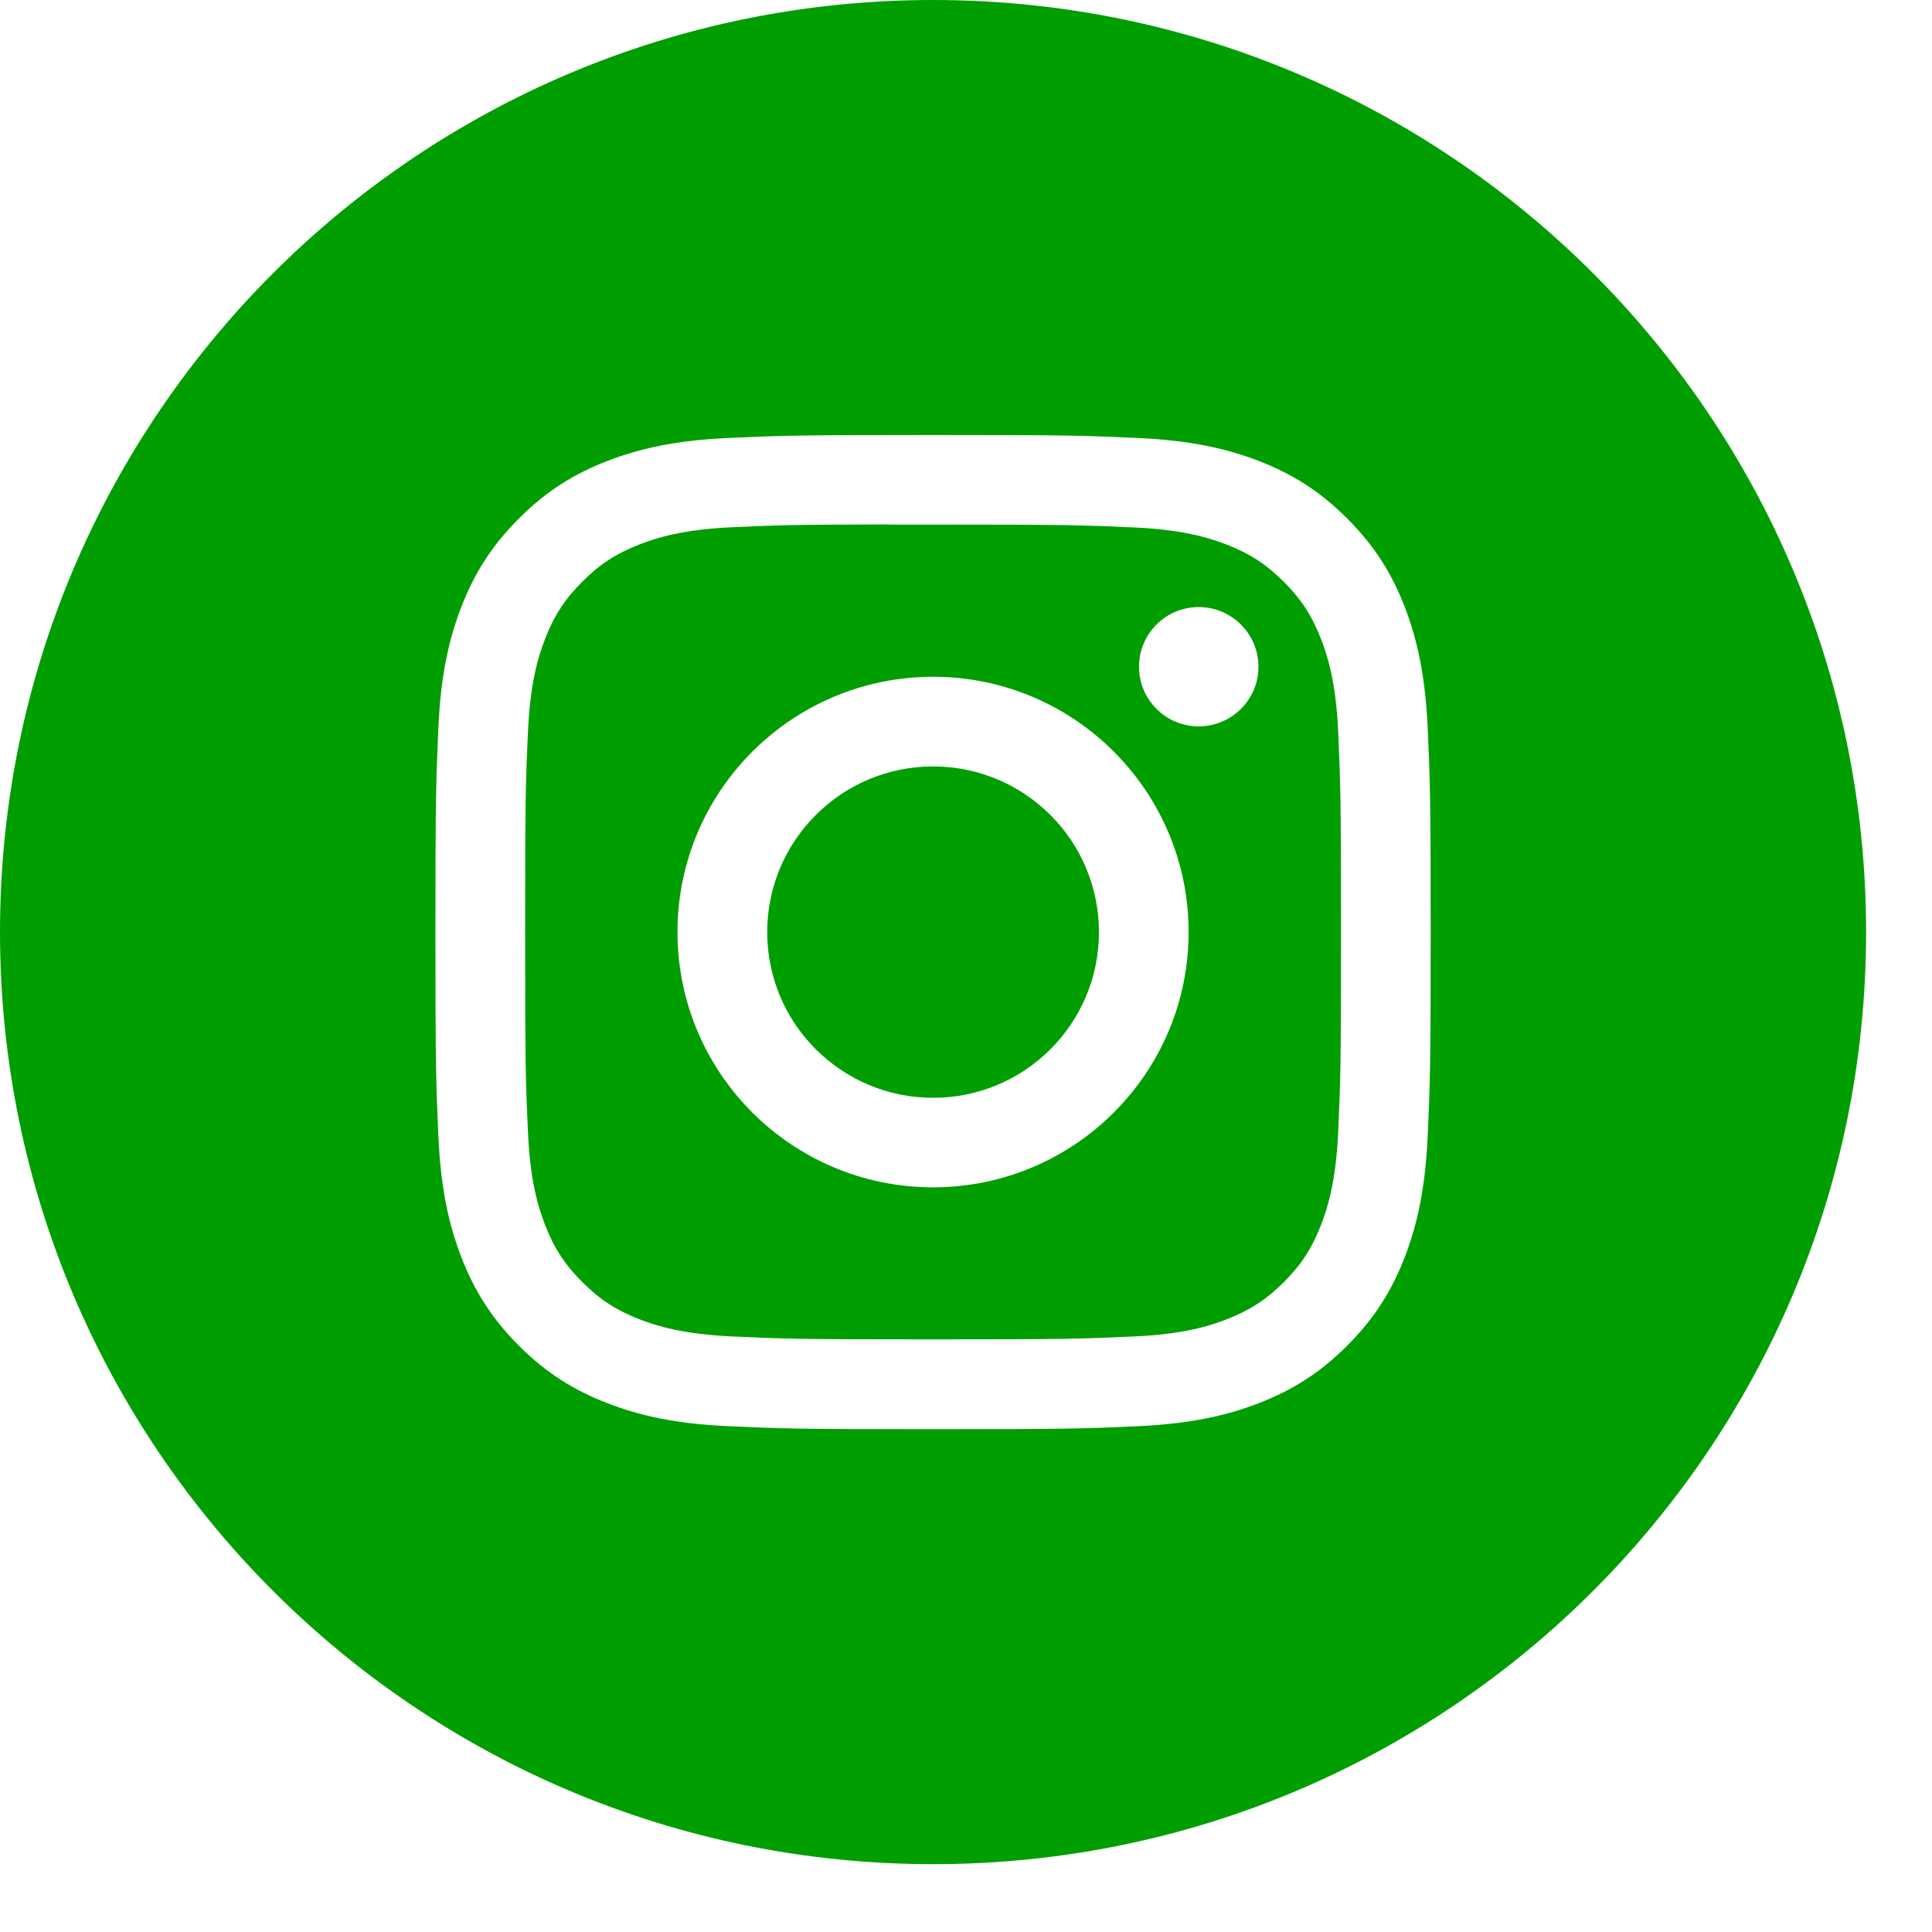
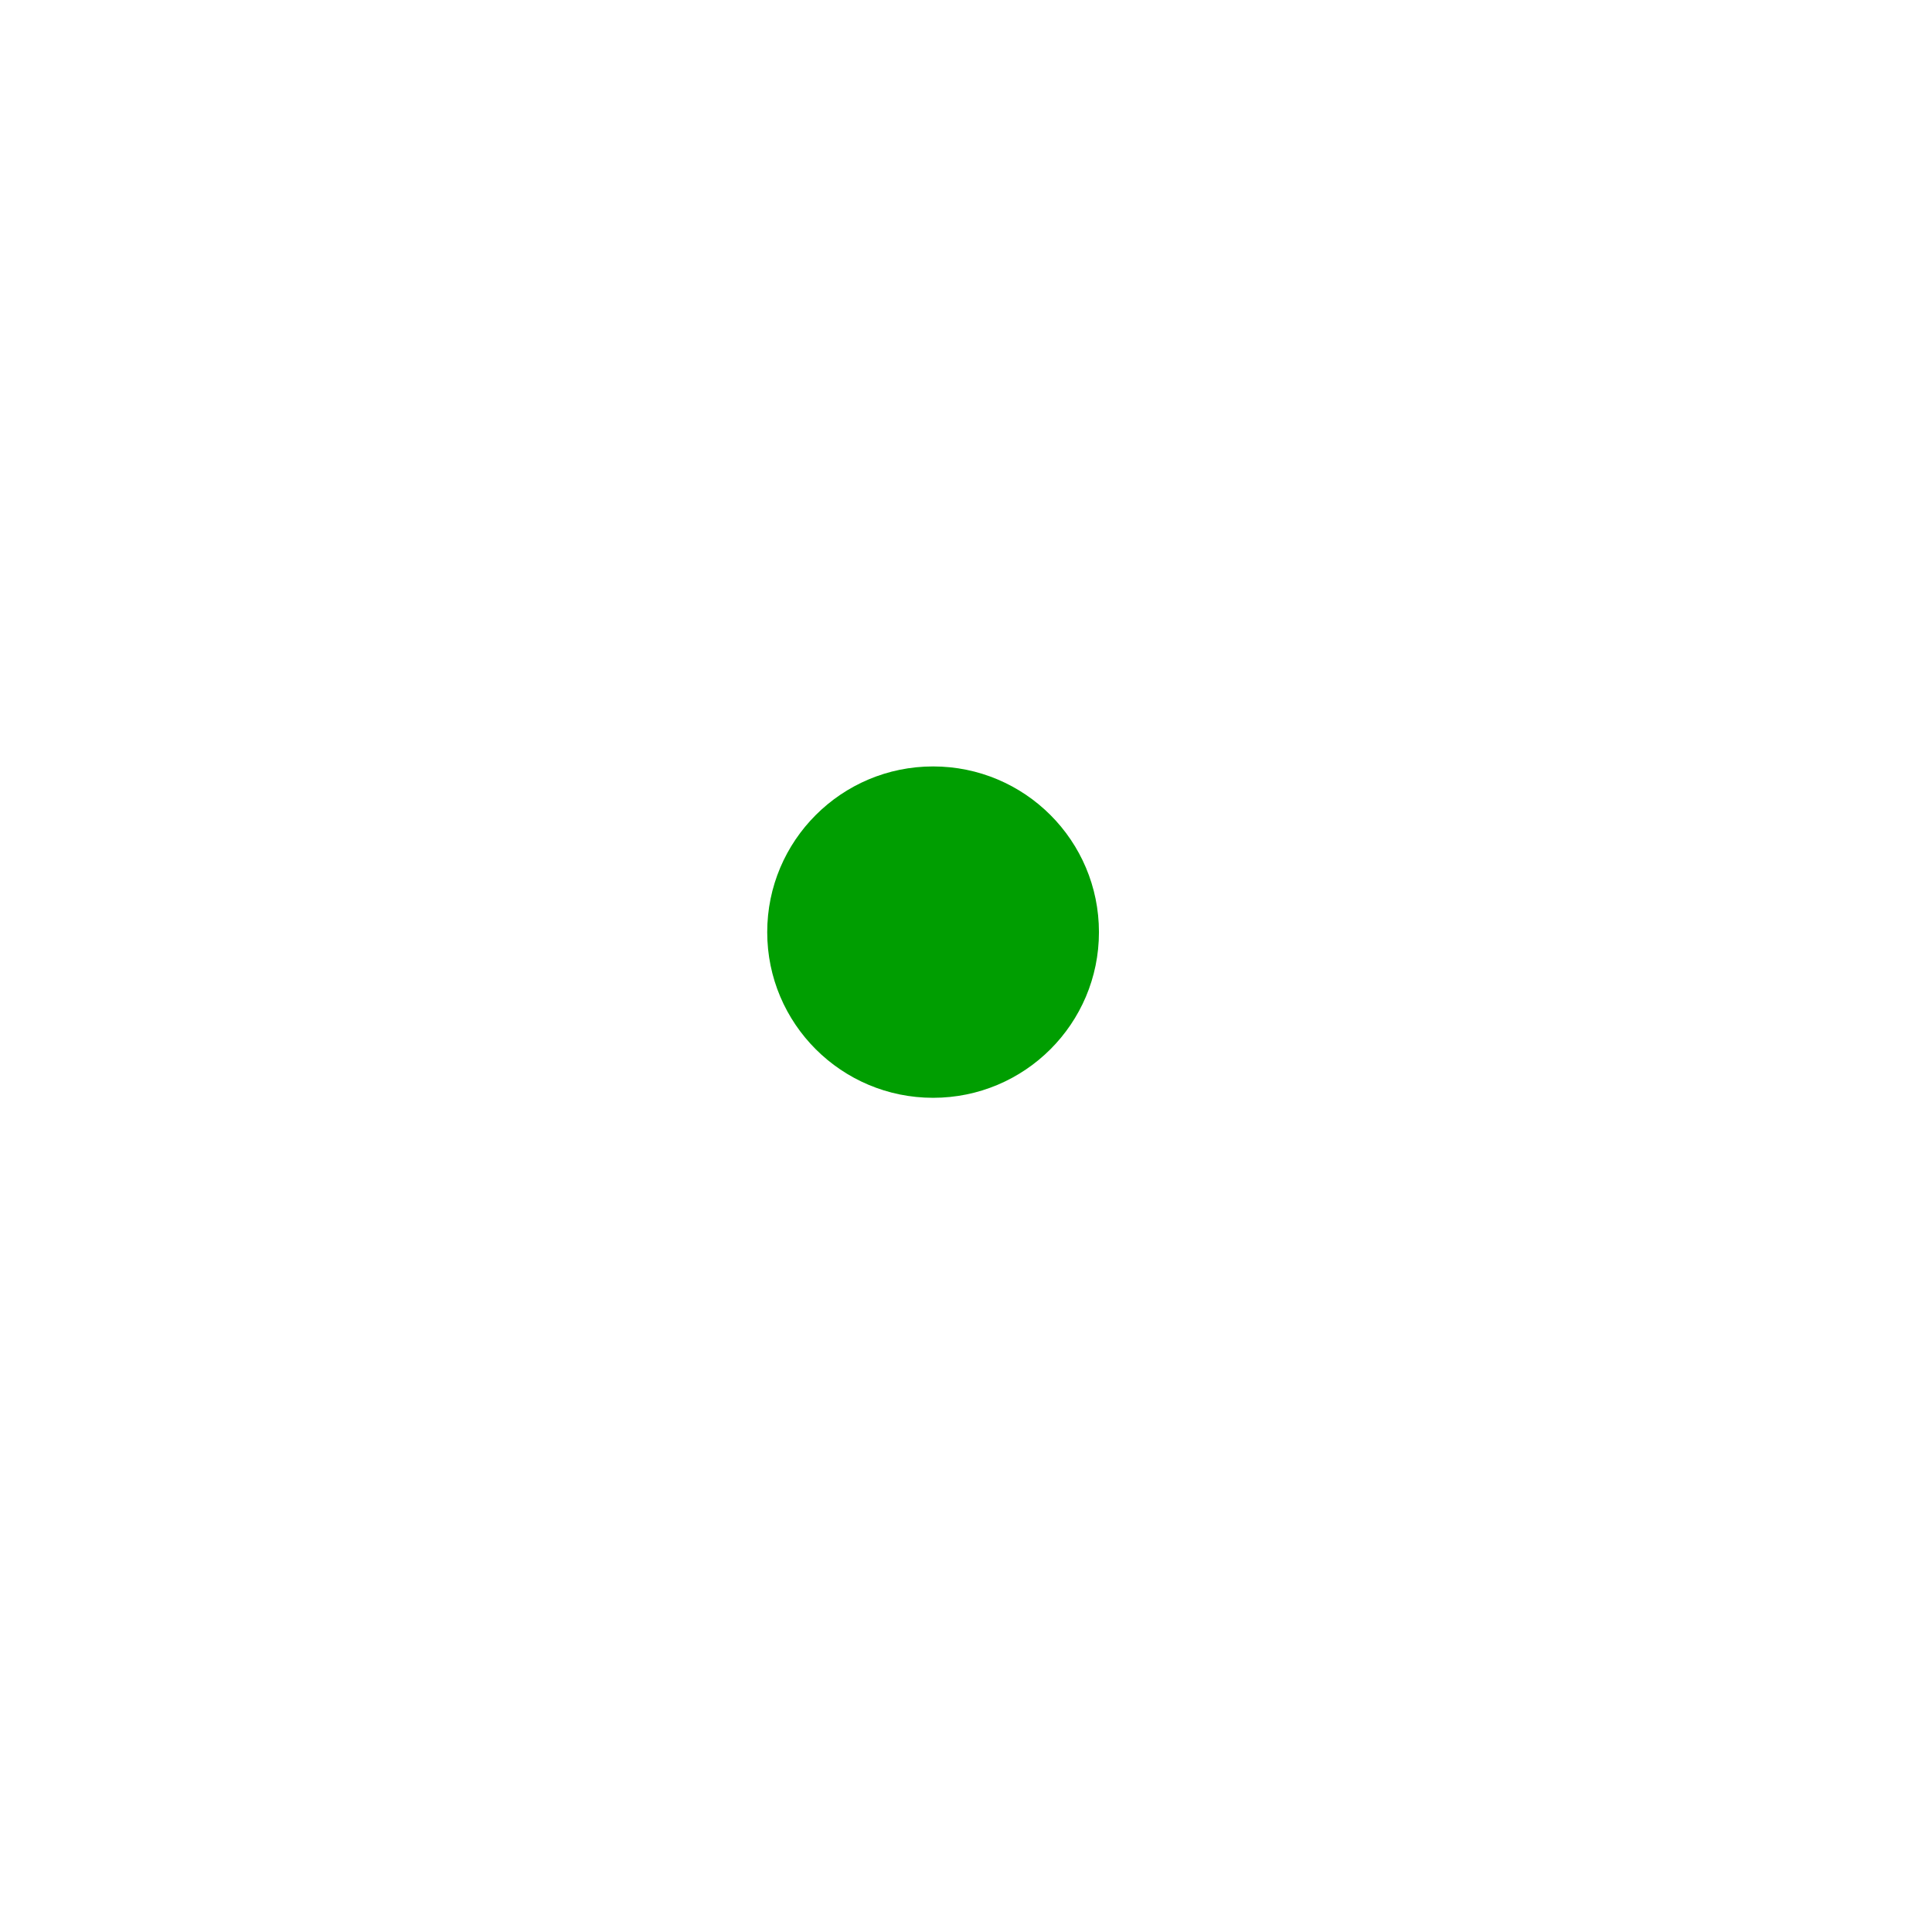
<svg xmlns="http://www.w3.org/2000/svg" width="27" height="27" viewBox="0 0 27 27" fill="none">
-   <path fill-rule="evenodd" clip-rule="evenodd" d="M13.04 0C5.838 0 0 5.832 0 13.026C0 20.22 5.838 26.052 13.04 26.052C20.241 26.052 26.079 20.22 26.079 13.026C26.079 5.832 20.241 0 13.04 0ZM10.173 6.121C10.915 6.087 11.152 6.079 13.04 6.079H13.038C14.928 6.079 15.164 6.087 15.905 6.121C16.646 6.155 17.151 6.272 17.595 6.443C18.053 6.621 18.439 6.858 18.826 7.245C19.213 7.631 19.451 8.018 19.629 8.475C19.8 8.917 19.917 9.422 19.952 10.161C19.985 10.902 19.994 11.139 19.994 13.026C19.994 14.913 19.985 15.149 19.952 15.89C19.917 16.629 19.8 17.134 19.629 17.576C19.451 18.033 19.213 18.42 18.826 18.807C18.44 19.193 18.053 19.431 17.595 19.608C17.153 19.78 16.647 19.897 15.906 19.931C15.165 19.965 14.928 19.973 13.04 19.973C11.151 19.973 10.914 19.965 10.172 19.931C9.432 19.897 8.926 19.78 8.484 19.608C8.027 19.431 7.639 19.193 7.252 18.807C6.866 18.42 6.628 18.033 6.45 17.576C6.278 17.134 6.161 16.629 6.127 15.89C6.094 15.149 6.085 14.913 6.085 13.026C6.085 11.139 6.094 10.902 6.127 10.161C6.16 9.422 6.278 8.917 6.45 8.475C6.628 8.018 6.866 7.631 7.253 7.245C7.639 6.858 8.027 6.621 8.485 6.443C8.927 6.272 9.432 6.155 10.173 6.121Z" fill="#009E01" />
-   <path fill-rule="evenodd" clip-rule="evenodd" d="M12.416 7.331C12.537 7.331 12.668 7.331 12.808 7.331L13.04 7.331C14.897 7.331 15.117 7.338 15.85 7.371C16.528 7.402 16.896 7.515 17.141 7.61C17.466 7.736 17.697 7.886 17.941 8.13C18.184 8.373 18.335 8.604 18.461 8.929C18.556 9.173 18.67 9.541 18.701 10.218C18.734 10.95 18.741 11.171 18.741 13.024C18.741 14.879 18.734 15.098 18.701 15.831C18.669 16.508 18.556 16.876 18.461 17.12C18.335 17.445 18.184 17.676 17.941 17.919C17.697 18.162 17.466 18.312 17.141 18.438C16.897 18.534 16.528 18.647 15.85 18.677C15.117 18.711 14.897 18.718 13.04 18.718C11.183 18.718 10.963 18.711 10.23 18.677C9.552 18.646 9.184 18.533 8.938 18.438C8.614 18.312 8.382 18.162 8.139 17.918C7.895 17.675 7.744 17.444 7.618 17.12C7.523 16.875 7.409 16.508 7.379 15.83C7.345 15.098 7.339 14.878 7.339 13.023C7.339 11.168 7.345 10.949 7.379 10.216C7.41 9.539 7.523 9.171 7.618 8.927C7.744 8.602 7.895 8.371 8.139 8.128C8.382 7.884 8.614 7.734 8.938 7.608C9.183 7.512 9.552 7.399 10.23 7.368C10.871 7.339 11.12 7.331 12.416 7.329V7.331ZM16.752 8.484C16.291 8.484 15.918 8.857 15.918 9.318C15.918 9.778 16.291 10.151 16.752 10.151C17.213 10.151 17.587 9.778 17.587 9.318C17.587 8.858 17.213 8.484 16.752 8.484V8.484ZM9.468 13.026C9.468 11.056 11.068 9.459 13.04 9.458C15.012 9.458 16.611 11.056 16.611 13.026C16.611 14.996 15.012 16.593 13.04 16.593C11.068 16.593 9.468 14.996 9.468 13.026Z" fill="#009E01" />
  <path d="M13.04 10.711C14.321 10.711 15.358 11.748 15.358 13.027C15.358 14.306 14.321 15.342 13.04 15.342C11.76 15.342 10.722 14.306 10.722 13.027C10.722 11.748 11.76 10.711 13.04 10.711Z" fill="#009E01" />
</svg>